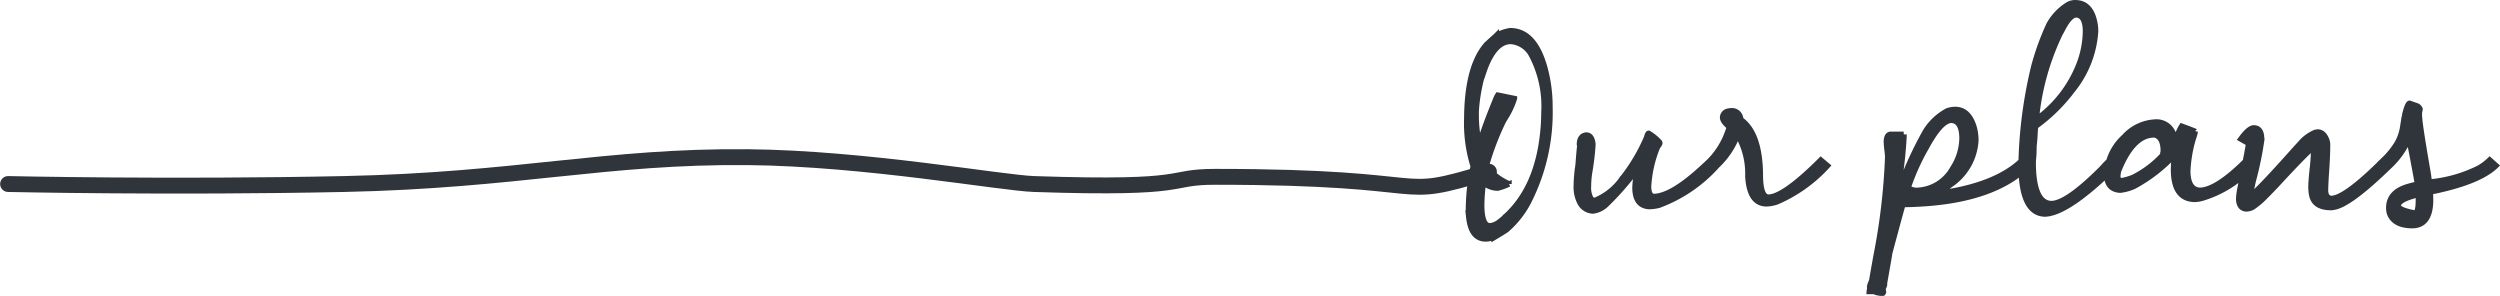
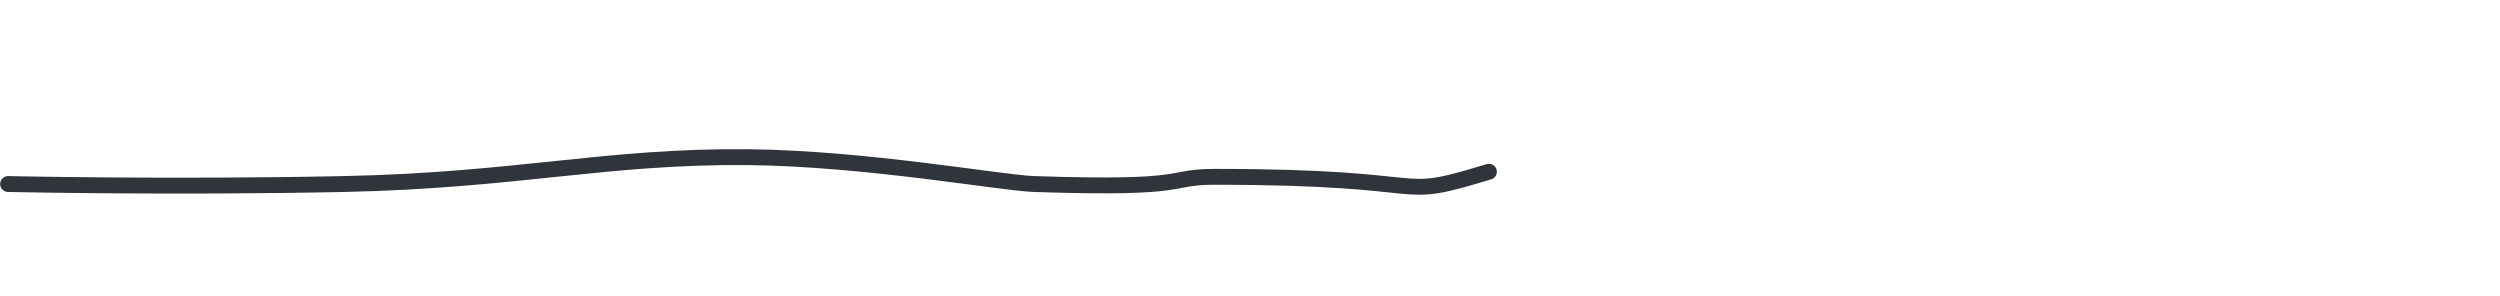
<svg xmlns="http://www.w3.org/2000/svg" width="236.21" height="27.957" viewBox="0 0 236.21 27.957">
  <g id="Group_59957" data-name="Group 59957" transform="translate(-0.779 -7832.096)">
-     <path id="Path_354656" data-name="Path 354656" d="M2.8-2.32a6.4,6.4,0,0,0,.773,1.031A5.77,5.77,0,0,0,4.9-.483v.032a6.226,6.226,0,0,1-1.063.387A2.106,2.106,0,0,1,2.481-.58,16.666,16.666,0,0,0,2.32,1.644q.032,1.772.709,1.837a1.487,1.487,0,0,0,.209-.016A.892.892,0,0,0,3.464,3.4l.193-.081a.972.972,0,0,0,.193-.113l.177-.129q.064-.048.177-.145A2.015,2.015,0,0,1,4.367,2.8a.774.774,0,0,0,.145-.161l.129-.1Q7.573-.193,8.089-5.35a18.153,18.153,0,0,0,.1-1.869,10.322,10.322,0,0,0-1.225-5.511,2.4,2.4,0,0,0-1.9-1.192q-1.676,0-2.675,3.255a3.674,3.674,0,0,0-.193.645A16.066,16.066,0,0,0,1.8-7.348v.58a12.714,12.714,0,0,0,.29,2.514Q2.578-5.9,3.706-8.637a2.107,2.107,0,0,1,.129-.226l1.579.322a7.987,7.987,0,0,1-.9,1.9,4.73,4.73,0,0,0-.29.548A25.045,25.045,0,0,0,2.8-2.32Zm-.1,7.058q-1.386,0-1.611-2.062a5.249,5.249,0,0,1-.032-.58,20,20,0,0,1,.451-4.222A13.622,13.622,0,0,1,.9-6.671q.032-4.77,1.772-6.864a12.022,12.022,0,0,1,.9-.838l.129-.129A4.074,4.074,0,0,1,5-14.953q2.353,0,3.319,3.642a13.95,13.95,0,0,1,.451,3.577A18.614,18.614,0,0,1,6.7,1.321a8.9,8.9,0,0,1-2.03,2.546q-.226.161-.709.451l-.483.29a1.366,1.366,0,0,0-.322.064A2.233,2.233,0,0,1,2.707,4.737ZM12.826-4.157a23.817,23.817,0,0,1-.29,2.481,8.847,8.847,0,0,0-.129,1.45A2.183,2.183,0,0,0,12.665.967a.35.35,0,0,0,.129.064l.1.1a5.774,5.774,0,0,0,2.61-2l.1-.161.1-.1a16.969,16.969,0,0,0,2.191-3.738q.1-.387.193-.387a4.269,4.269,0,0,1,1.031.838.247.247,0,0,1,.032.1.494.494,0,0,1-.129.226.746.746,0,0,1-.1.161,11.5,11.5,0,0,0-.838,3.771q.032.838.483.87,1.708,0,4.8-2.9.322-.29.58-.548l.612.548a13.791,13.791,0,0,1-5.479,3.738,3.887,3.887,0,0,1-.935.129q-1.321-.064-1.354-1.74a7.587,7.587,0,0,1,.29-1.9,26.051,26.051,0,0,1-3.029,3.48,2.2,2.2,0,0,1-1.225.58,1.457,1.457,0,0,1-1.192-.709,3.192,3.192,0,0,1-.387-1.708q0-.516.1-1.482a6.449,6.449,0,0,0,.1-.87q.1-1.225.129-1.354v-.1a.093.093,0,0,1-.032-.064q0-.709.483-.87a.53.53,0,0,1,.161-.032q.483,0,.612.677A1.059,1.059,0,0,1,12.826-4.157Zm15.823,3q.032,1.9.741,1.934,1.45,0,4.963-3.513L35-2.191a13.845,13.845,0,0,1-4.77,3.416,3.242,3.242,0,0,1-1,.193q-1.611,0-1.772-2.578v-.064a7.285,7.285,0,0,0-.967-3.867,7.61,7.61,0,0,1-1.934,2.9l-.612-.548a7.479,7.479,0,0,0,1.611-2.643q.1-.258.161-.451-.612-.516-.645-.87a.619.619,0,0,1,.548-.645.947.947,0,0,1,.226-.032.827.827,0,0,1,.935.709.286.286,0,0,1,.032.129Q28.649-5.221,28.649-1.16ZM40.38,8.895v.161a.761.761,0,0,1-.161.354,1.777,1.777,0,0,1,.064.354.375.375,0,0,1-.064.1,1.878,1.878,0,0,1-.838-.161H38.93a1.366,1.366,0,0,1,.064-.322.286.286,0,0,1-.032-.129,1.874,1.874,0,0,1,.193-.548q.129-.773.419-2.385A59.657,59.657,0,0,0,40.67-3a6.861,6.861,0,0,0-.064-.709,7.688,7.688,0,0,1-.064-.773q.032-.645.387-.677h1.257a.131.131,0,0,0,.032.1V-4.9A40.039,40.039,0,0,1,41.7-.29a8.1,8.1,0,0,0-.129.838,35.5,35.5,0,0,1,2.675-5.994A5.485,5.485,0,0,1,46.31-7.38a2.342,2.342,0,0,1,.741-.129q1.289,0,1.8,1.708a4.8,4.8,0,0,1,.161,1.225A5.432,5.432,0,0,1,46.567-.354a6.33,6.33,0,0,1-1.1.773Q50.95-.322,53.4-2.739l.612.548Q50.692,1.128,43.345,1.45q-.58.032-1.225.032-.129.387-1.257,4.608Q40.863,6.188,40.38,8.895ZM42.6-.064l.29.1a1.533,1.533,0,0,0,.419.1,4,4,0,0,0,3.513-2.095,5.323,5.323,0,0,0,.87-2.868q-.032-1.611-1-1.644-.967,0-2.353,2.546A21.147,21.147,0,0,0,42.6-.064Zm12.117-6.51a11.526,11.526,0,0,0,4.028-5.188,8.935,8.935,0,0,0,.612-3.19q-.032-1.45-.87-1.482-.612,0-1.354,1.482-.129.226-.161.29A23.716,23.716,0,0,0,54.721-6.574Zm-.29,4.157q.032,3.771,1.708,3.8,1.45,0,4.705-3.255.129-.129.354-.387l.483-.483.612.548Q57.718,2.32,55.526,2.385,53.3,2.32,53.271-2.191a42.69,42.69,0,0,1,1.16-9.185l.064-.258a24.526,24.526,0,0,1,1.418-3.9A5.142,5.142,0,0,1,57.686-17.4a1.352,1.352,0,0,1,.709-.193q1.386,0,1.8,1.676a4.238,4.238,0,0,1,.129,1.031A9.866,9.866,0,0,1,57.976-9.12a.375.375,0,0,1-.064.1A16.216,16.216,0,0,1,54.656-5.9q-.032.226-.048.5l-.032.548q-.016.274-.048.564a5.107,5.107,0,0,0-.032.564q0,.274-.016.5t-.032.4q-.016.177-.016.306Zm12.246-.806a2,2,0,0,0,.032-.387q0-1.1-.612-1.418a.572.572,0,0,0-.258-.064q-1.869,0-3.19,3.029-.064.161-.129.29a2.754,2.754,0,0,0-.1.645q.064.322.322.354A5.019,5.019,0,0,0,63.873-1.1,9.6,9.6,0,0,0,66.677-3.223Zm7.928.483.612.548A10.406,10.406,0,0,1,70.351.9a2.942,2.942,0,0,1-.709.1Q67.708.935,67.676-1.74a11.208,11.208,0,0,1,.1-1.45A14.753,14.753,0,0,1,63.938-.226a4.5,4.5,0,0,1-1.289.354q-1.257-.064-1.289-1.45A4.988,4.988,0,0,1,63-4.9a4.233,4.233,0,0,1,2.9-1.418A1.7,1.7,0,0,1,67.74-4.963a2.23,2.23,0,0,0,.064.258q.226-.387.548-1.063l.1-.161q1.225.451,1.257.483h.032a3.556,3.556,0,0,1-.193.709,12.708,12.708,0,0,0-.516,3.094Q69.062.1,70.189.129,71.769.1,74.6-2.739Zm7.638-1.354q0,1.063-.129,2.8-.064,1.1-.064,1.482Q82.081.87,82.6.9,83.918.87,87.527-2.739l.612.548q-3.8,3.706-5.317,3.932a1.386,1.386,0,0,1-.258.032q-1.611,0-1.837-1.225a4.138,4.138,0,0,1-.064-.741q0-.419.1-1.45A19.956,19.956,0,0,0,80.921-3.8v-.161q-.935.806-3.545,3.642Q76.7.387,76.216.87a6.8,6.8,0,0,1-1.063.87,1.372,1.372,0,0,1-.612.161q-.677-.064-.709-.935a6.449,6.449,0,0,1,.1-.87q.773-3.835.838-4.383l-.741-.419q.741-1.031,1.225-1.063.645,0,.741.773v.1a.881.881,0,0,1,.032.193,31.55,31.55,0,0,1-.806,3.932q-.193.87-.29,1.482.064-.064.226-.193l.193-.193q1.1-1.031,3.964-4.254.129-.129.387-.419a3.766,3.766,0,0,1,1.386-1h.1a.247.247,0,0,1,.1-.032q.612,0,.9.838A1.636,1.636,0,0,1,82.242-4.093ZM90.814.548q-1.869.451-1.9,1.031,0,.387,1.45.677h.064a.375.375,0,0,1-.1.064l-.129.129.064.064q.548-.032.548-1.386Zm1.16.645Q91.91,3.448,90.267,3.48q-1.772,0-2.191-1.192a2,2,0,0,1-.064-.483q0-1.547,1.934-2.062.354-.1.773-.193-.032-.322-.677-3.674-.064-.354-.1-.645a7.856,7.856,0,0,1-1.8,2.578l-.612-.548a7.732,7.732,0,0,0,1.289-1.6,4.524,4.524,0,0,0,.516-1.531l.129-.838a1.311,1.311,0,0,0,.064-.322q.258-1.031.451-1.063l.741.258a.6.6,0,0,1,.258.29.881.881,0,0,1-.032.193.969.969,0,0,0-.032.161v.322a2.616,2.616,0,0,1,.032.322q.064.806.677,4.383.161.87.226,1.515a13.117,13.117,0,0,0,4.673-1.321,4.969,4.969,0,0,0,1.031-.773l.612.548Q96.647-.709,92.458.193q-.193.032-.516.1Q91.975.612,91.975,1.192Z" transform="translate(138.461 7849.941)" fill="#30343b" stroke="#30343b" stroke-width="0.5" />
    <path id="Path_352844" data-name="Path 352844" d="M-17859.9-10346.67c-9.494,2.893-3.939.481-25.838.481-4.879,0-1.84,1.2-17.145.68-3.062-.1-15.912-2.432-27.023-2.537-13.4-.127-21.8,2.193-38.162,2.537s-31.748,0-31.748,0" transform="translate(18001.359 18194.992)" fill="none" stroke="#30343b" stroke-linecap="round" stroke-width="1.5" />
  </g>
</svg>